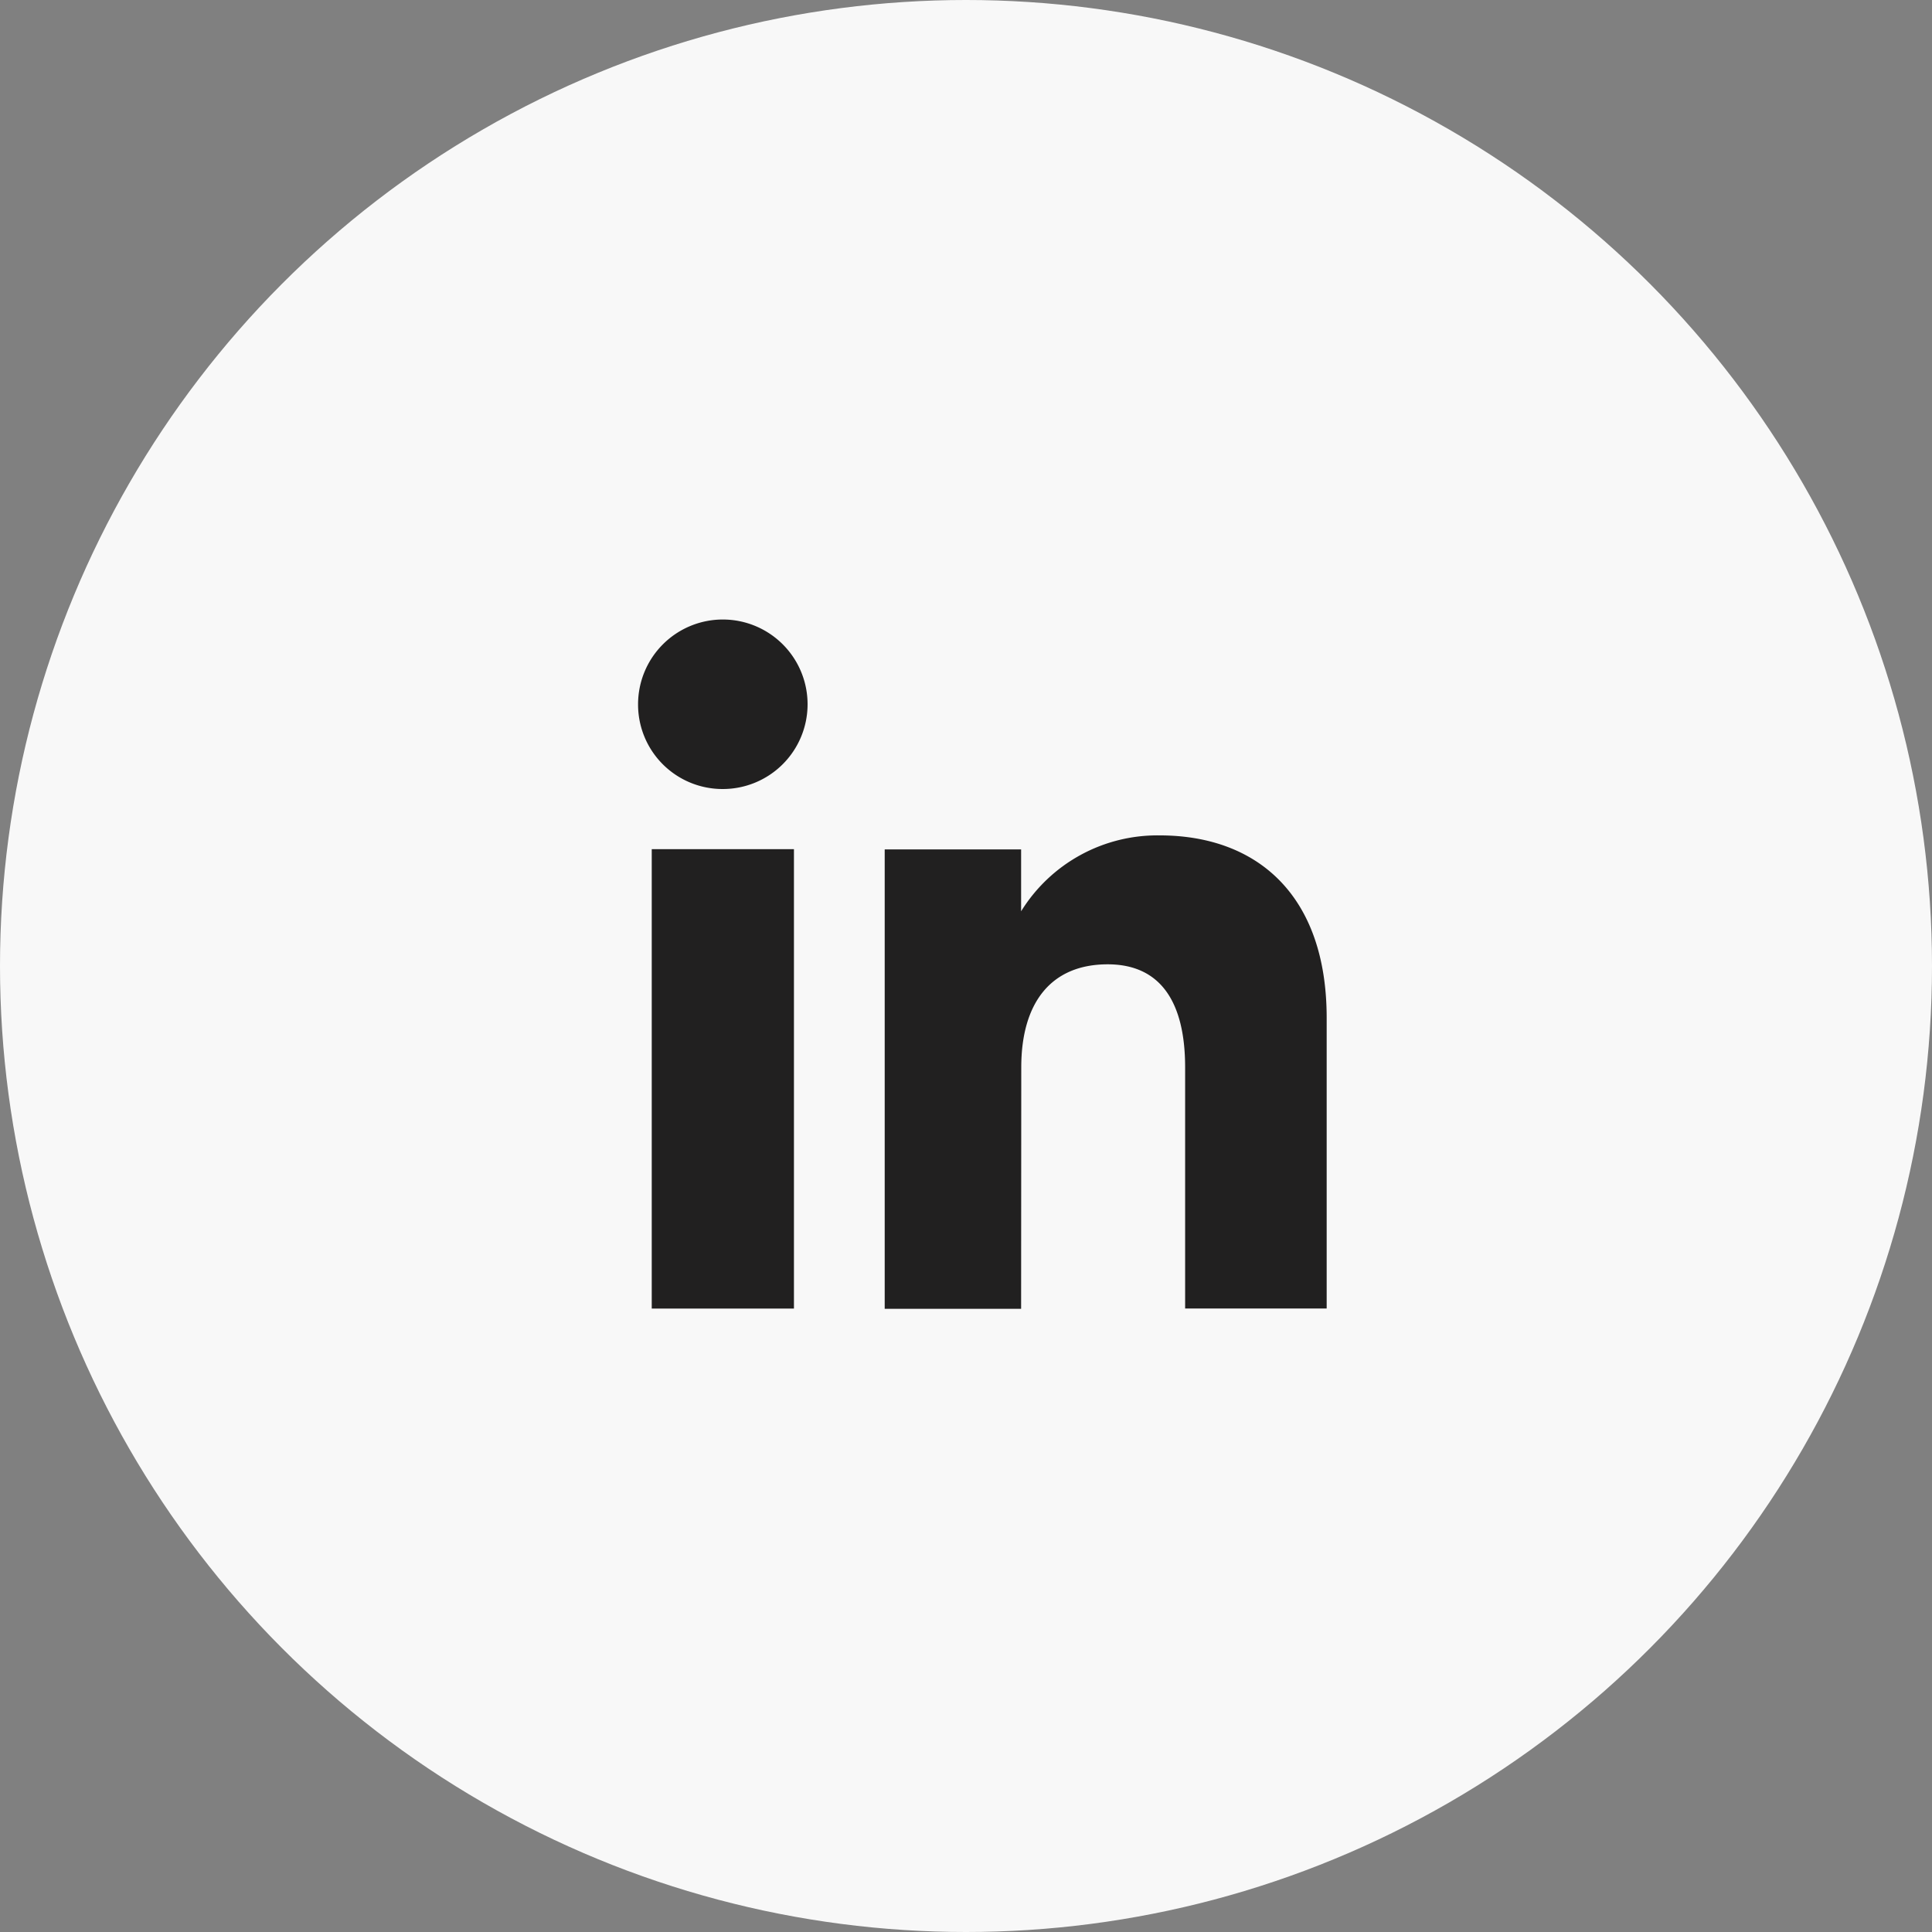
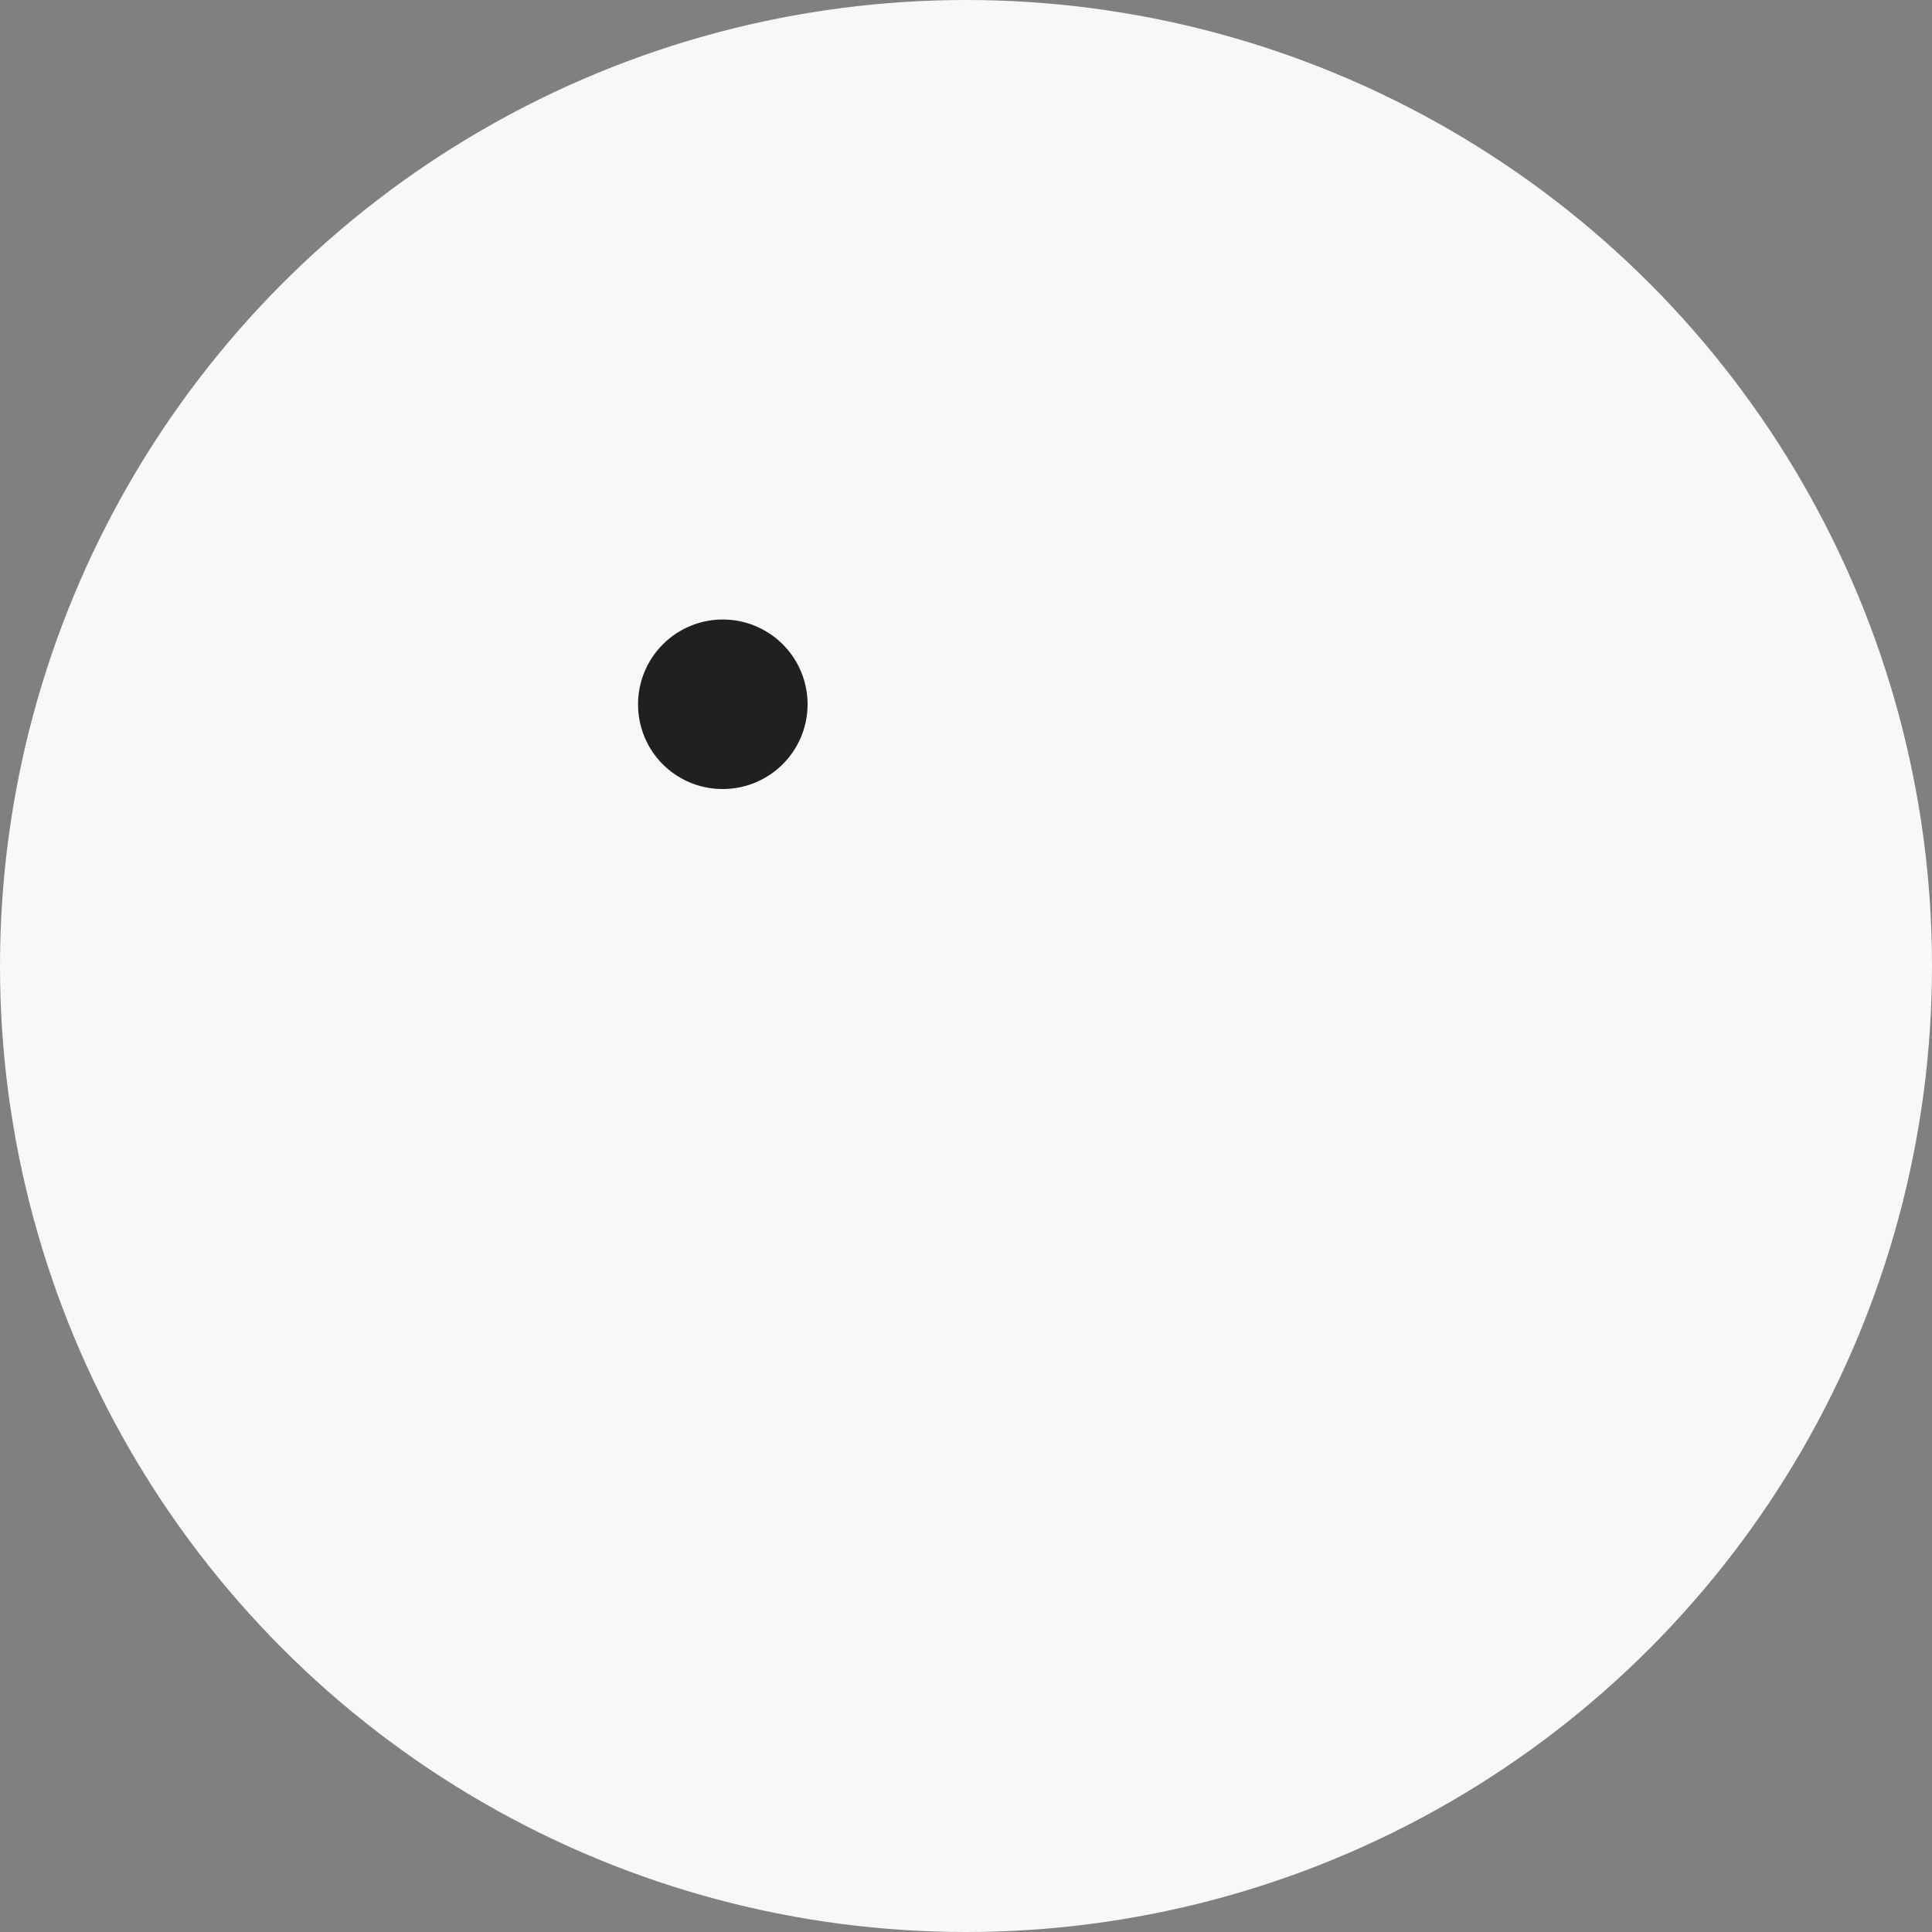
<svg xmlns="http://www.w3.org/2000/svg" width="38" height="38" viewBox="0 0 38 38">
  <rect x="0" y="0" width="38" height="38" fill="#808080" stroke="none" />
  <g id="Group_31300" data-name="Group 31300" transform="translate(-1047 -5569)">
    <circle id="Ellipse_565" data-name="Ellipse 565" cx="19" cy="19" r="19" transform="translate(1047 5569)" fill="#f8f8f8" />
    <g id="Group_13575" data-name="Group 13575" transform="translate(1059.55 5581.184)">
      <g id="Group_13574" data-name="Group 13574" transform="translate(0 0)">
        <g id="Group_13573" data-name="Group 13573">
-           <rect id="Rectangle_37" data-name="Rectangle 37" width="2.797" height="9.036" transform="translate(0.269 4.518)" fill="#212020" />
          <path id="Path_12940" data-name="Path 12940" d="M761.954,120.266A1.667,1.667,0,1,0,760.3,118.6,1.661,1.661,0,0,0,761.954,120.266Z" transform="translate(-760.3 -116.931)" fill="#212020" />
        </g>
-         <path id="Path_12941" data-name="Path 12941" d="M769.818,127.473c0-1.27.584-2.027,1.7-2.027,1.028,0,1.523.726,1.523,2.027v4.743h2.784V126.5c0-2.42-1.372-3.59-3.287-3.59a3.151,3.151,0,0,0-2.723,1.493v-1.217h-2.683v9.036h2.683Z" transform="translate(-762.281 -118.663)" fill="#212020" />
      </g>
    </g>
  </g>
</svg>